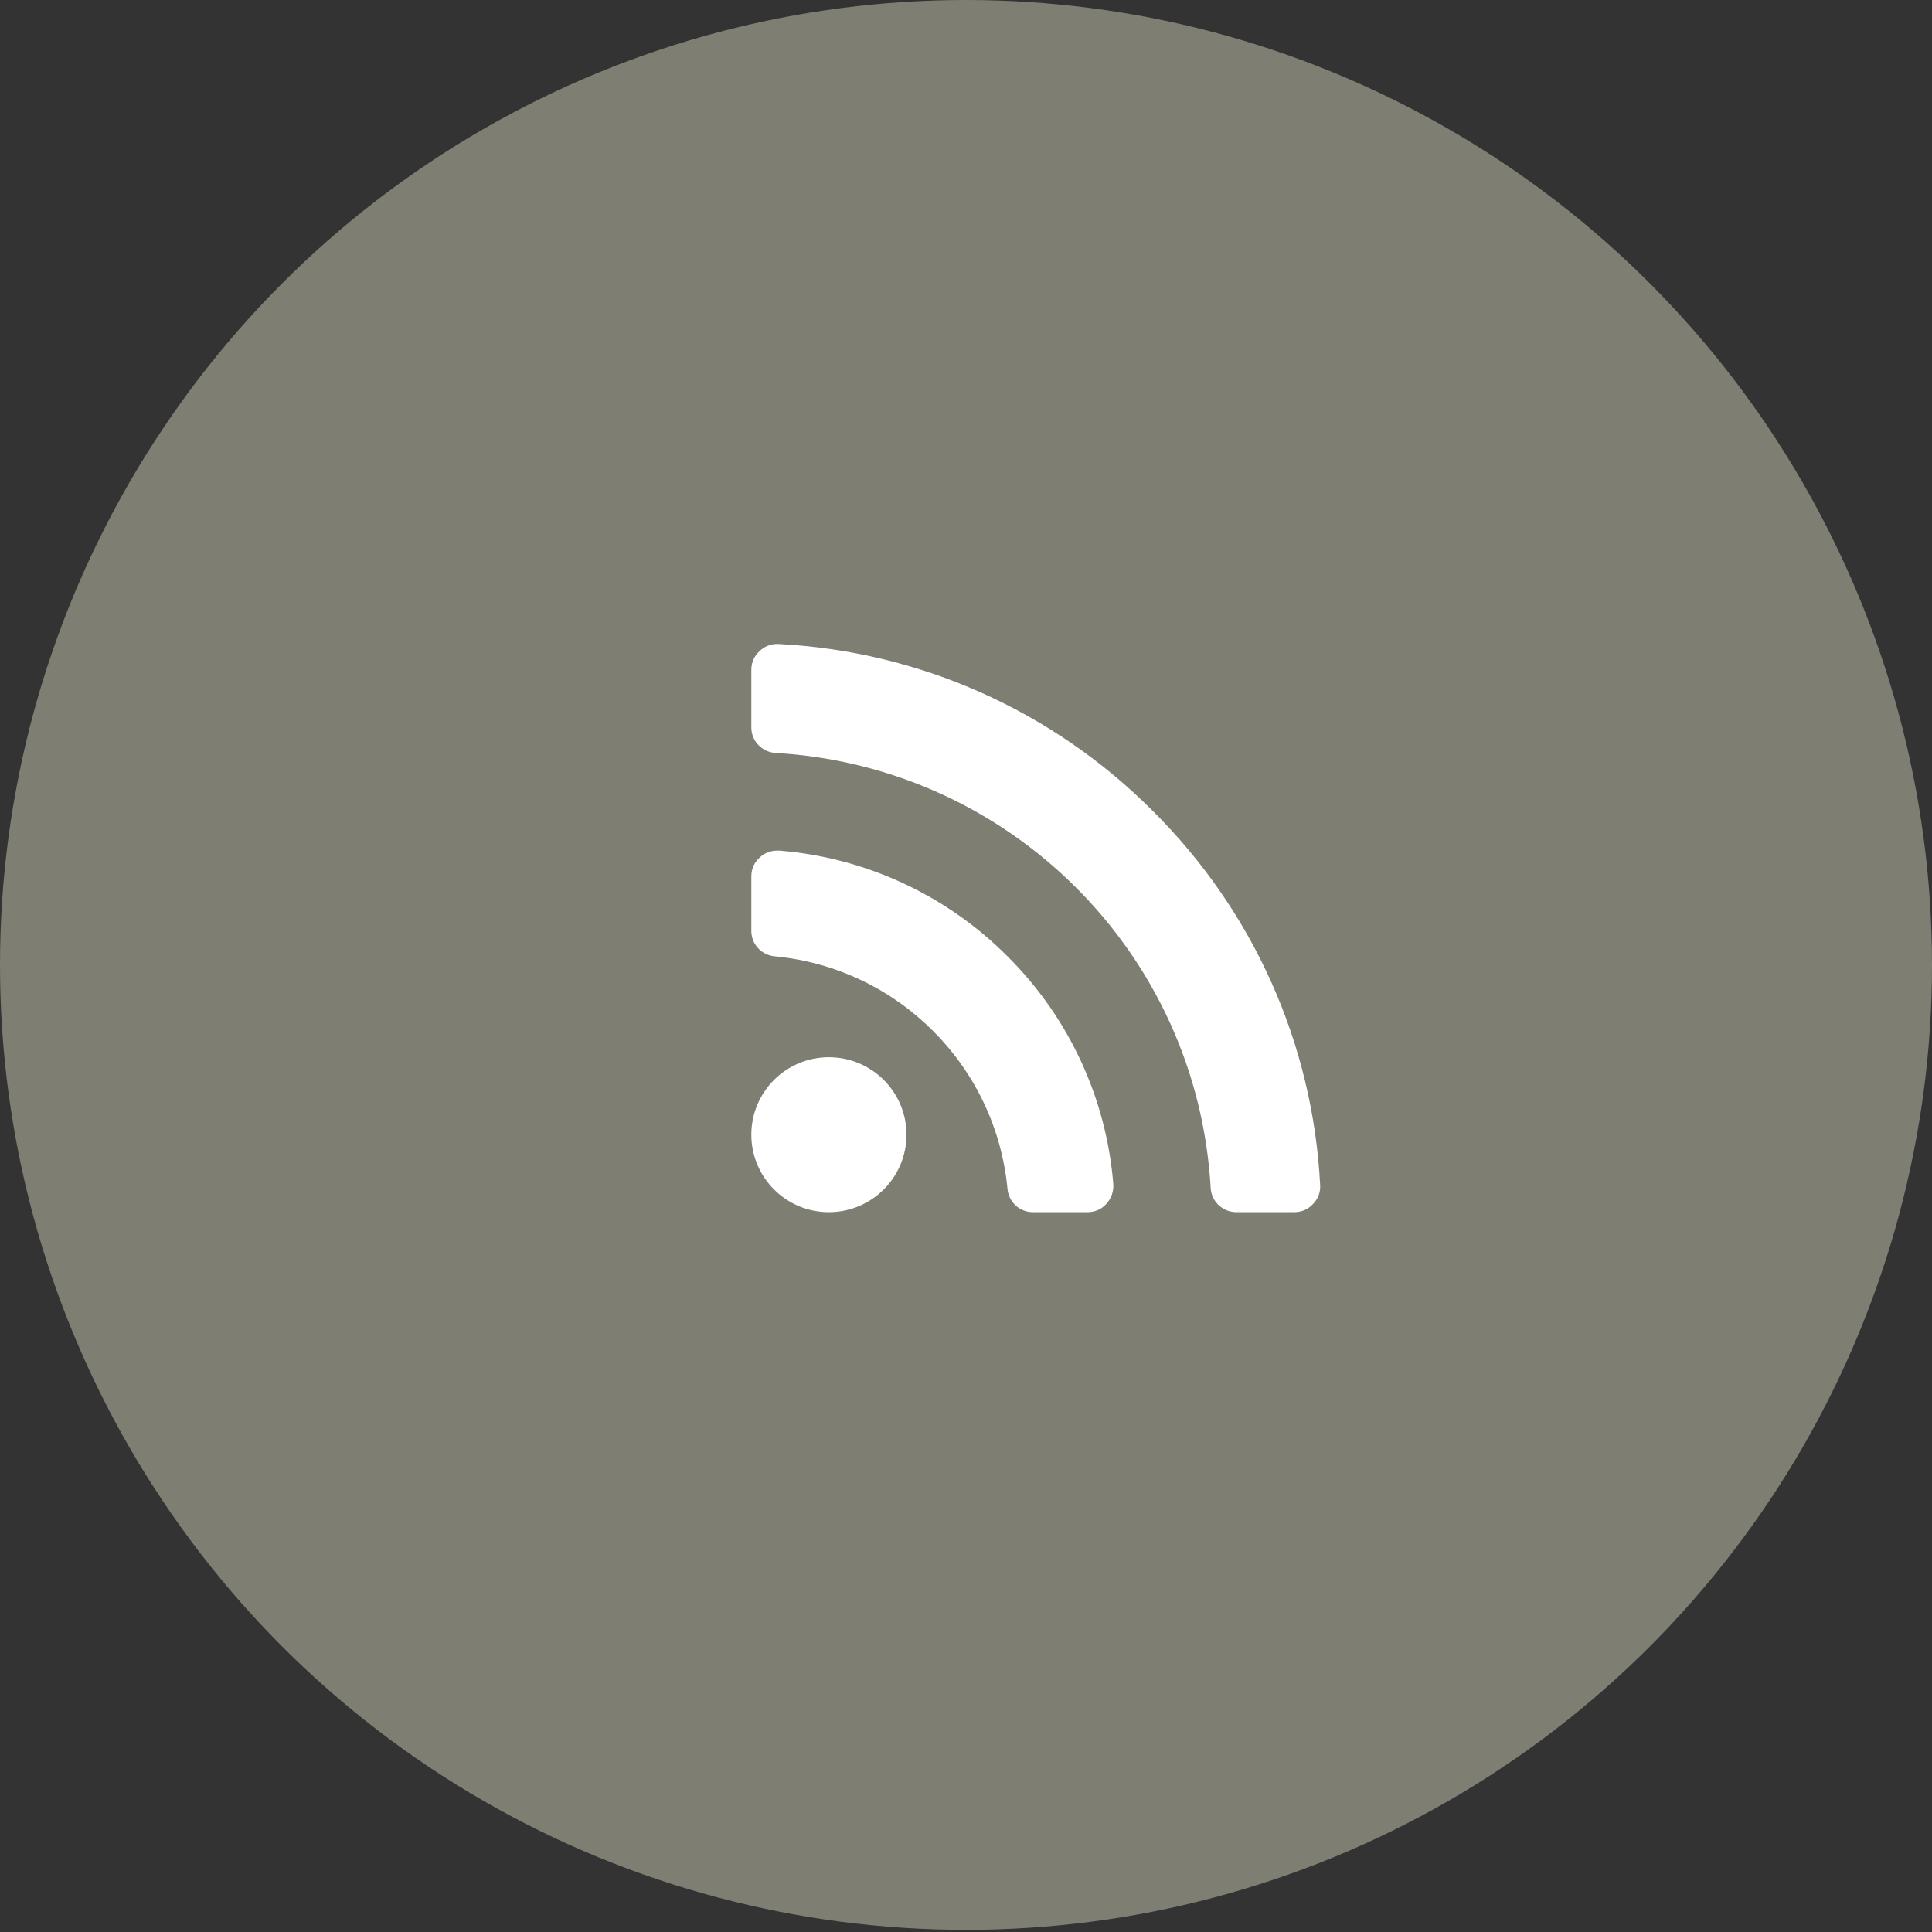
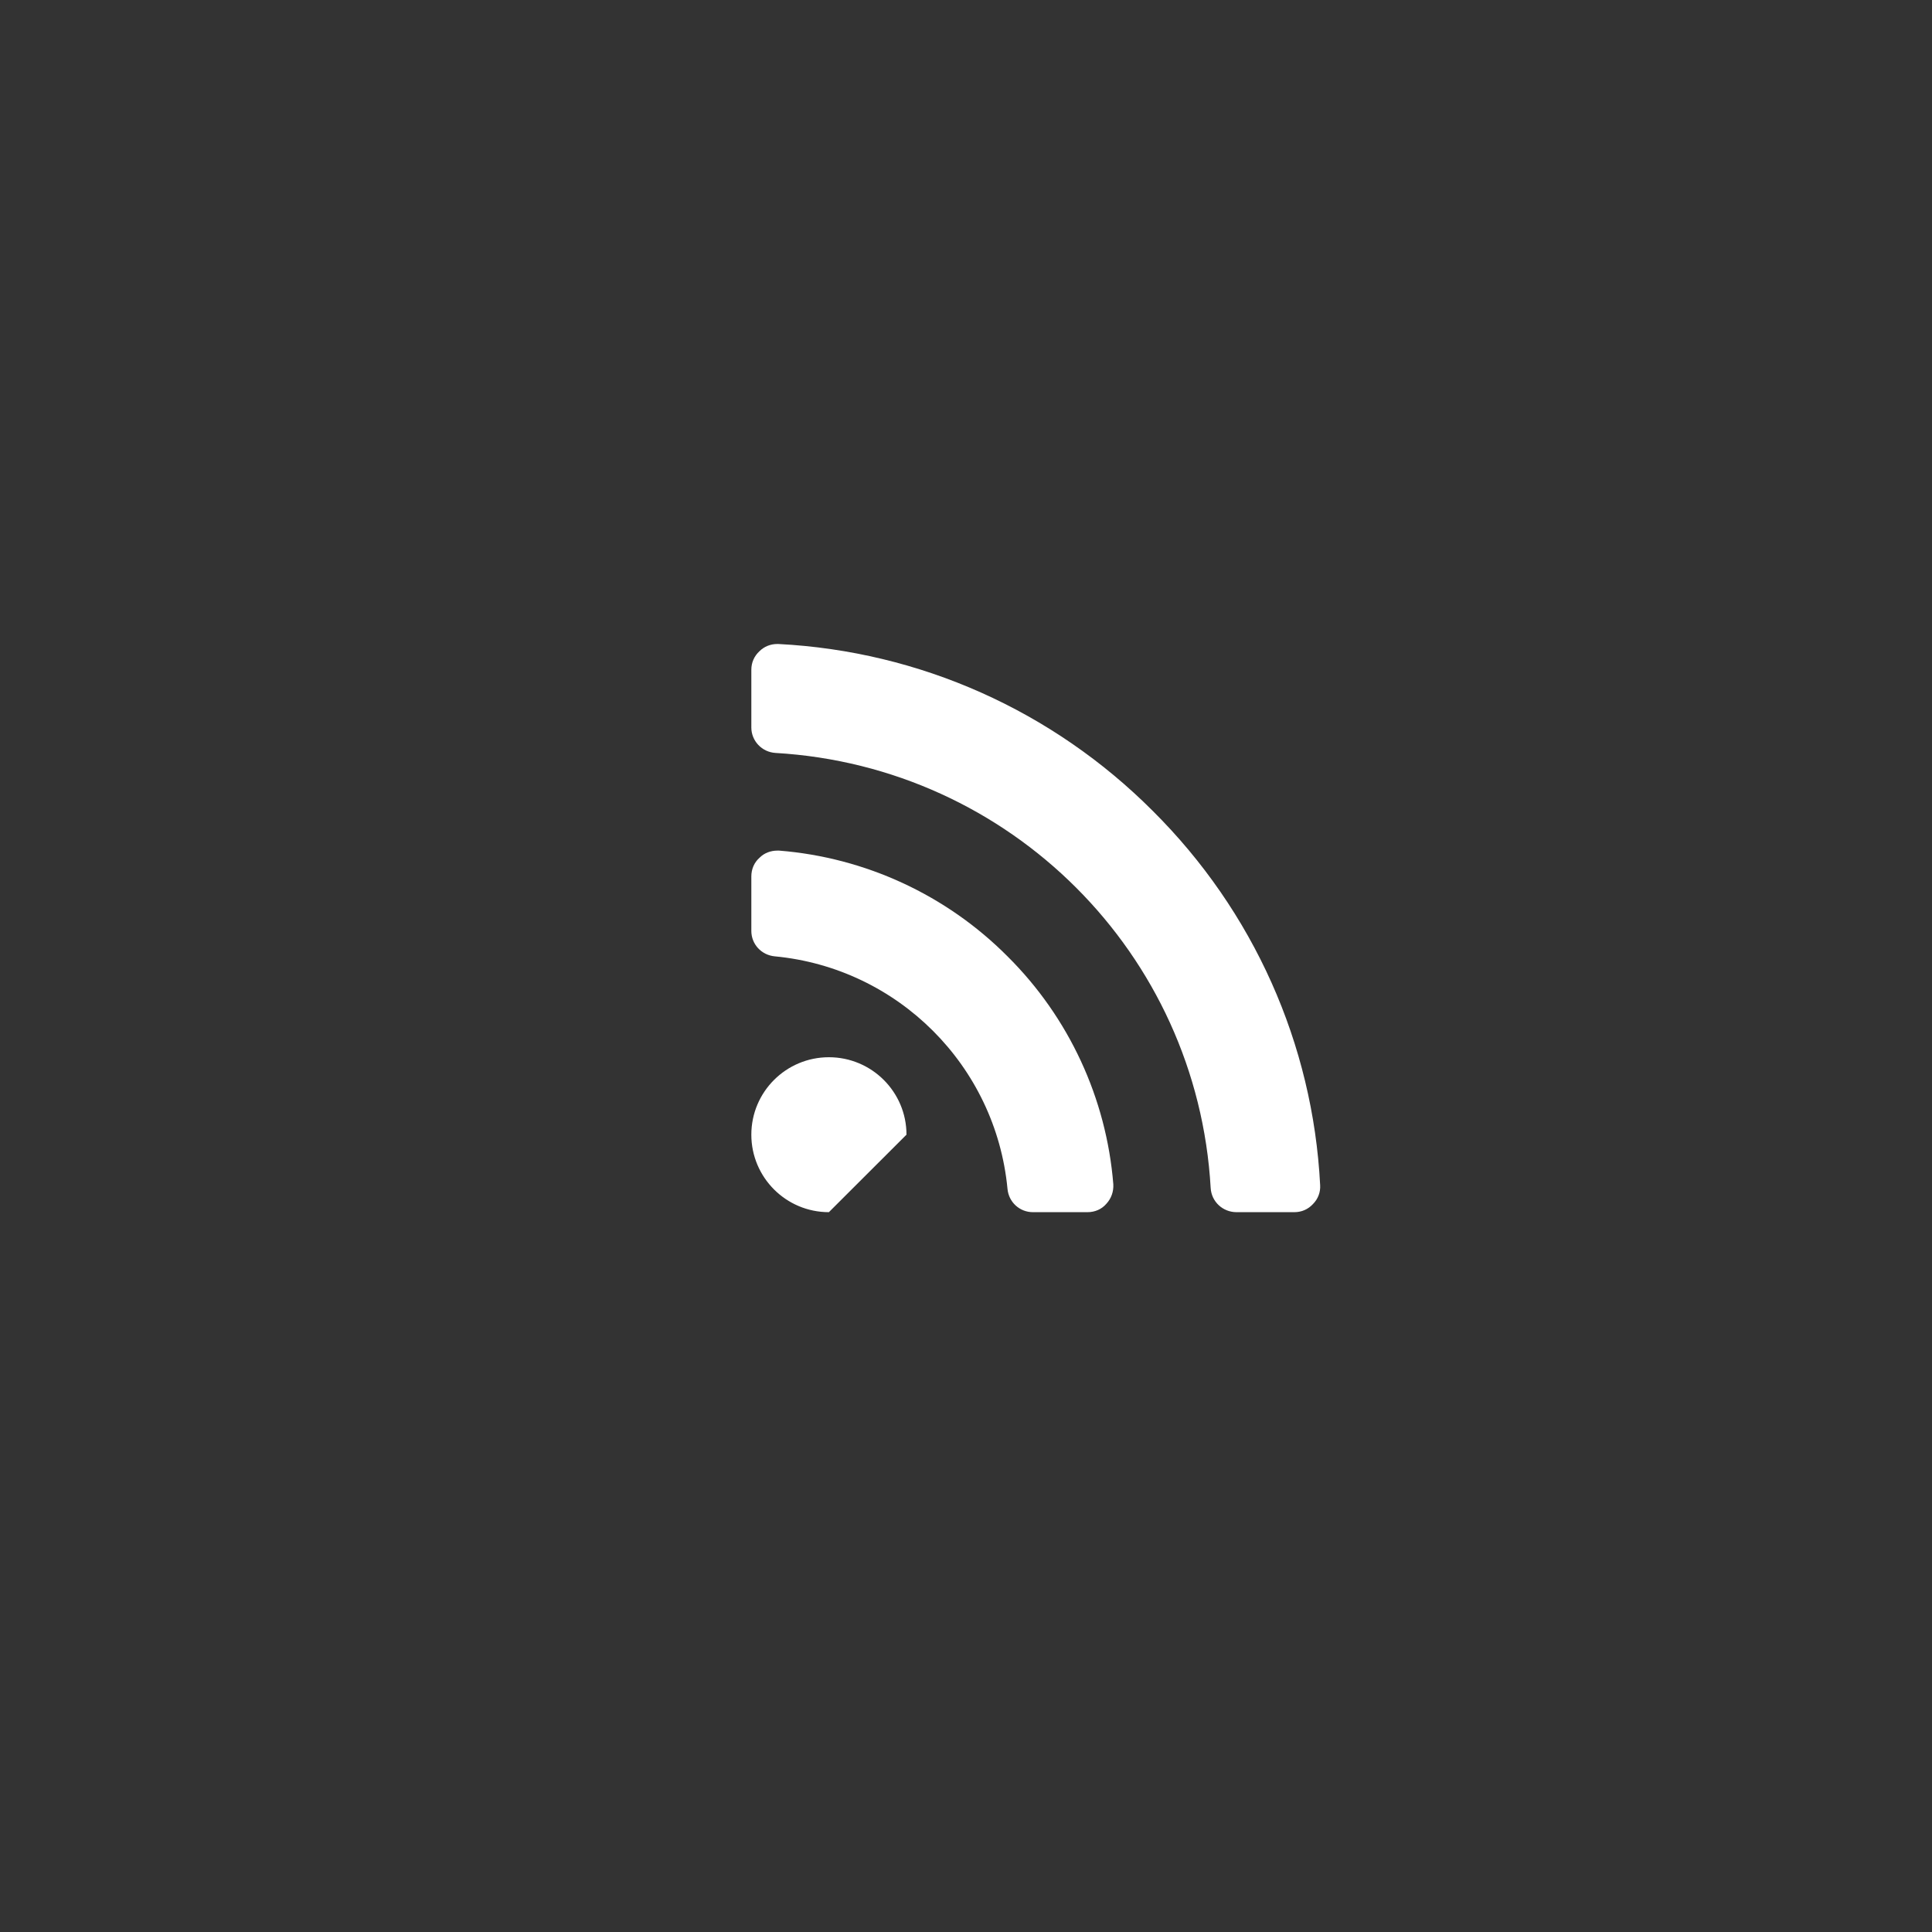
<svg xmlns="http://www.w3.org/2000/svg" width="36px" height="36px" viewBox="0 0 36 36" version="1.1">
  <rect x="0" y="0" width="36" height="36" fill="#333333" stroke="none" />
  <title>Social/rss</title>
  <desc>Created with Sketch.</desc>
  <defs />
  <g id="Symbols" stroke="none" stroke-width="1" fill="none" fill-rule="evenodd">
    <g id="Footer" transform="translate(-879, -269)">
      <g id="Group-2" transform="translate(737, 269)">
        <g id="Social">
          <g id="Social/rss" transform="translate(142, 0)">
-             <ellipse id="Oval-27" fill="#7E7F72" cx="18" cy="17.98" rx="18" ry="17.98" />
-             <path d="M16.891,21.143 C16.891,20.346 16.243,19.7 15.445,19.7 C14.647,19.7 14,20.346 14,21.143 C14,21.94 14.647,22.587 15.445,22.587 C16.243,22.587 16.891,21.94 16.891,21.143 L16.891,21.143 Z M20.745,22.068 C20.617,20.467 19.917,18.955 18.773,17.82 C17.636,16.677 16.123,15.978 14.519,15.85 L14.482,15.85 C14.361,15.85 14.241,15.895 14.158,15.978 C14.053,16.068 14,16.196 14,16.331 L14,17.346 C14,17.594 14.188,17.797 14.437,17.82 C16.733,18.038 18.554,19.858 18.773,22.151 C18.795,22.399 18.998,22.587 19.247,22.587 L20.263,22.587 C20.399,22.587 20.527,22.535 20.617,22.429 C20.707,22.331 20.752,22.204 20.745,22.068 L20.745,22.068 Z M24.599,22.083 C24.464,19.452 23.357,16.978 21.483,15.113 C19.616,13.241 17.139,12.135 14.504,12 L14.482,12 C14.361,12 14.241,12.045 14.151,12.135 C14.053,12.226 14,12.346 14,12.481 L14,13.556 C14,13.805 14.196,14.015 14.452,14.03 C18.825,14.286 22.311,17.767 22.559,22.136 C22.574,22.392 22.785,22.587 23.041,22.587 L24.117,22.587 C24.253,22.587 24.373,22.535 24.464,22.437 C24.562,22.339 24.607,22.211 24.599,22.083 L24.599,22.083 Z" id="rss-ico" fill="#FFFFFF" />
+             <path d="M16.891,21.143 C16.891,20.346 16.243,19.7 15.445,19.7 C14.647,19.7 14,20.346 14,21.143 C14,21.94 14.647,22.587 15.445,22.587 L16.891,21.143 Z M20.745,22.068 C20.617,20.467 19.917,18.955 18.773,17.82 C17.636,16.677 16.123,15.978 14.519,15.85 L14.482,15.85 C14.361,15.85 14.241,15.895 14.158,15.978 C14.053,16.068 14,16.196 14,16.331 L14,17.346 C14,17.594 14.188,17.797 14.437,17.82 C16.733,18.038 18.554,19.858 18.773,22.151 C18.795,22.399 18.998,22.587 19.247,22.587 L20.263,22.587 C20.399,22.587 20.527,22.535 20.617,22.429 C20.707,22.331 20.752,22.204 20.745,22.068 L20.745,22.068 Z M24.599,22.083 C24.464,19.452 23.357,16.978 21.483,15.113 C19.616,13.241 17.139,12.135 14.504,12 L14.482,12 C14.361,12 14.241,12.045 14.151,12.135 C14.053,12.226 14,12.346 14,12.481 L14,13.556 C14,13.805 14.196,14.015 14.452,14.03 C18.825,14.286 22.311,17.767 22.559,22.136 C22.574,22.392 22.785,22.587 23.041,22.587 L24.117,22.587 C24.253,22.587 24.373,22.535 24.464,22.437 C24.562,22.339 24.607,22.211 24.599,22.083 L24.599,22.083 Z" id="rss-ico" fill="#FFFFFF" />
          </g>
        </g>
      </g>
    </g>
  </g>
</svg>